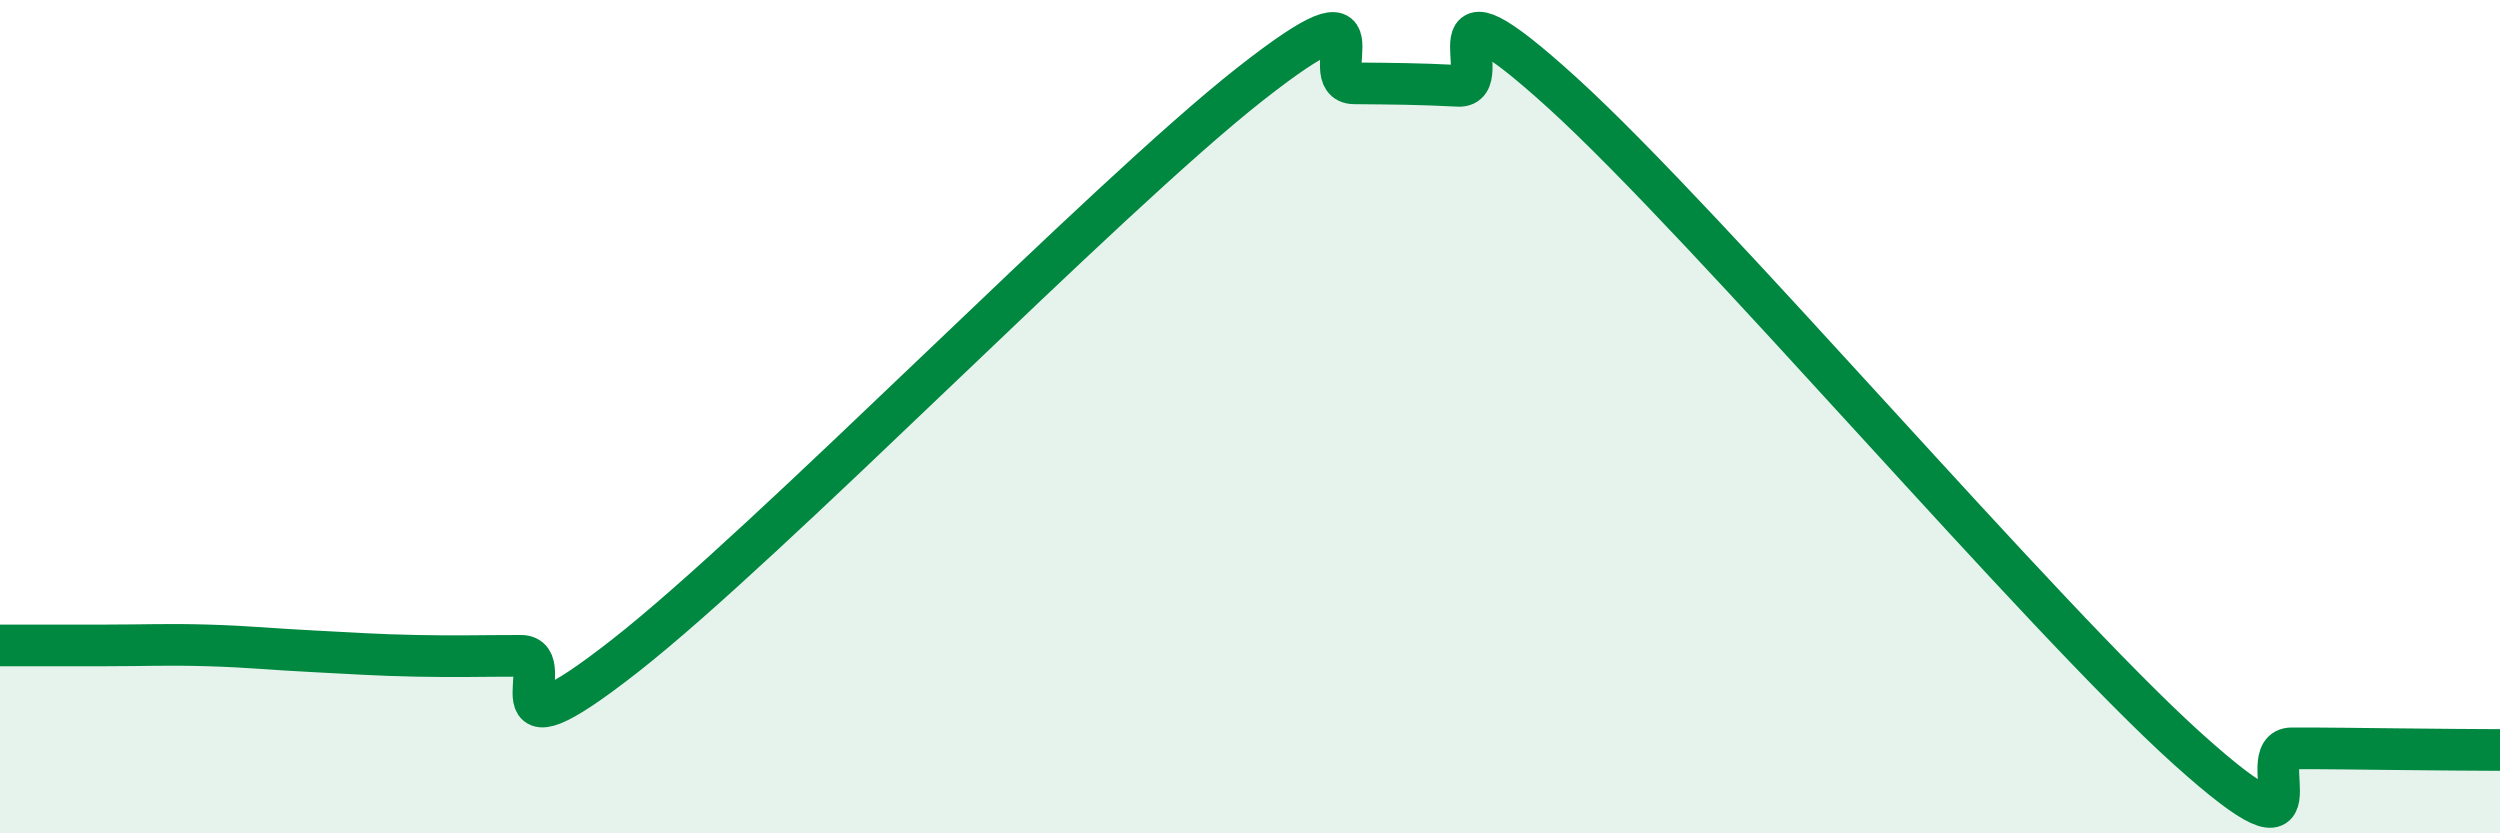
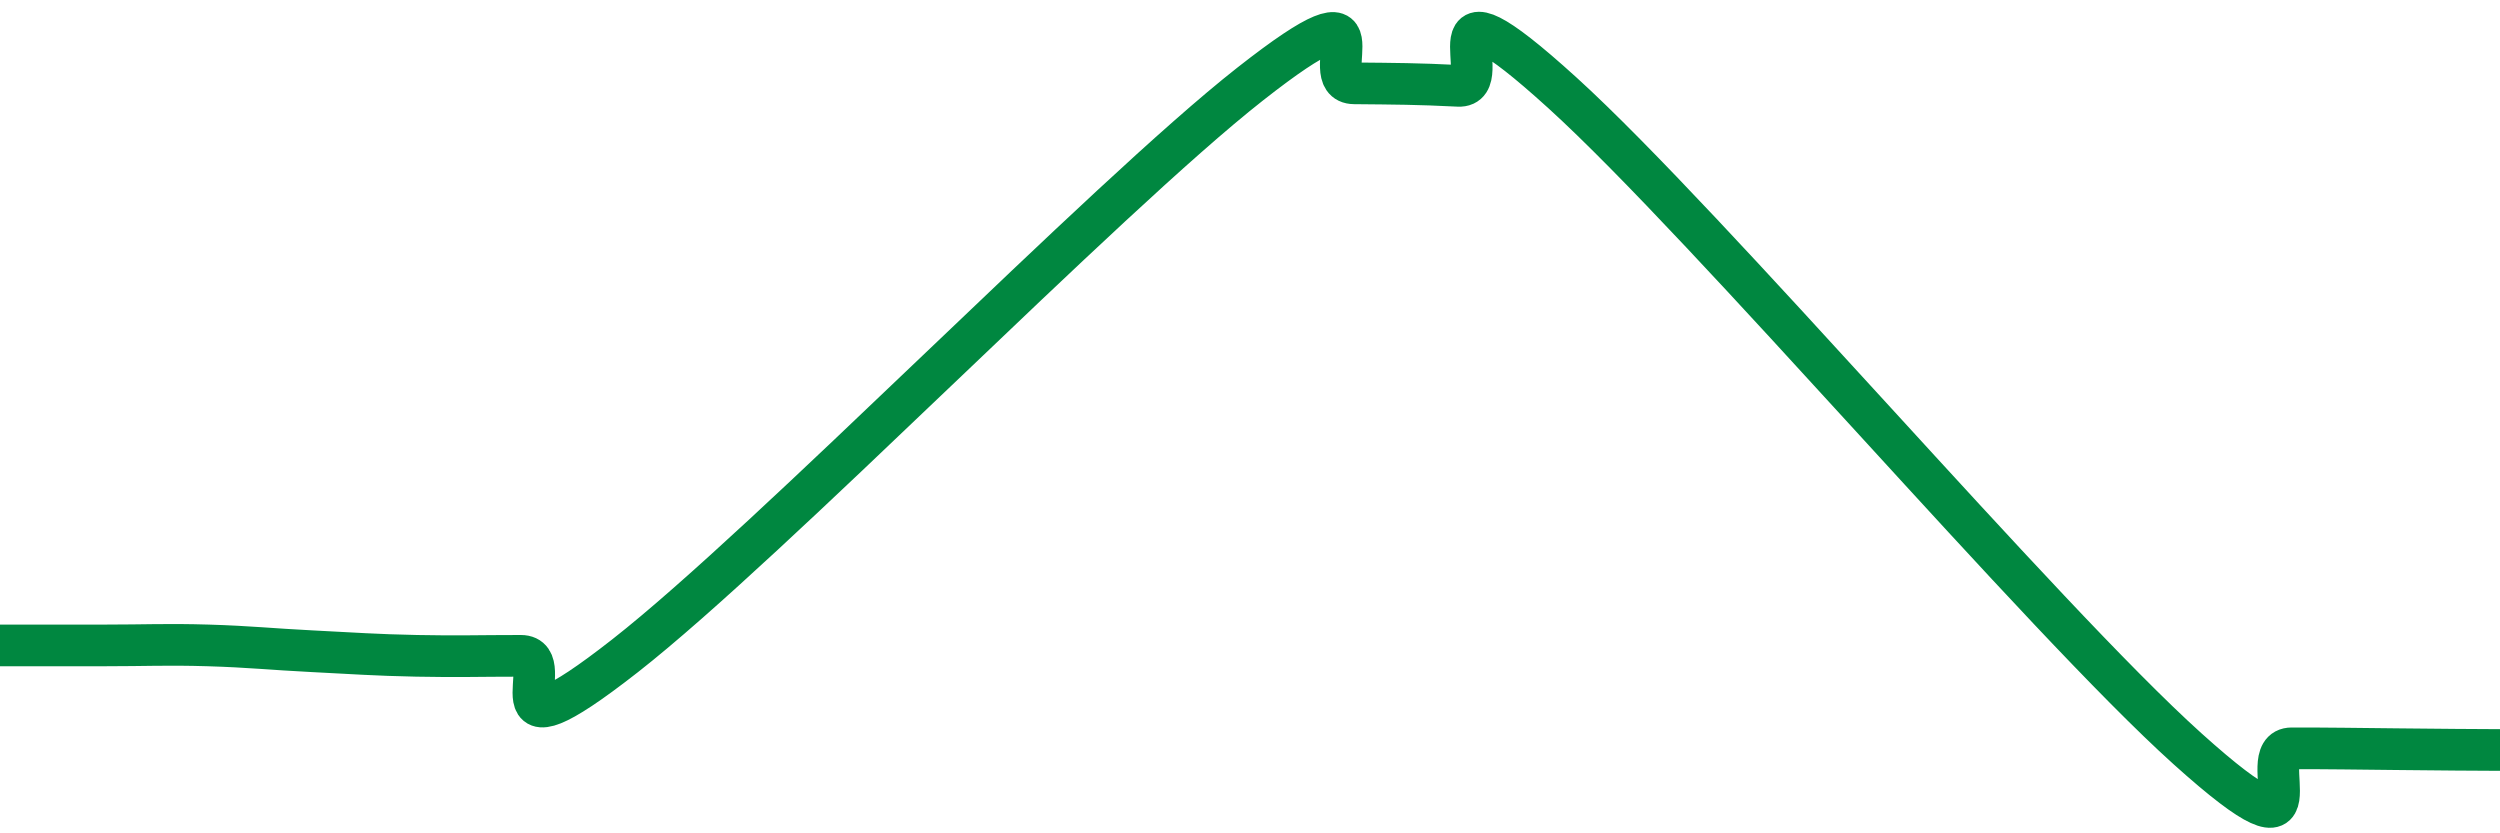
<svg xmlns="http://www.w3.org/2000/svg" width="60" height="20" viewBox="0 0 60 20">
-   <path d="M 0,15.49 C 0.5,15.49 1.5,15.49 2.5,15.49 C 3.5,15.49 4,15.46 5,15.49 C 6,15.52 6.5,15.58 7.5,15.63 C 8.5,15.68 9,15.72 10,15.74 C 11,15.76 11.5,15.74 12.5,15.74 C 13.5,15.74 11.5,18.48 15,15.74 C 18.5,13 26.5,4.77 30,2.02 C 33.5,-0.73 31.5,1.99 32.5,2 C 33.5,2.01 34,2.01 35,2.06 C 36,2.11 34,-0.95 37.5,2.23 C 41,5.41 49,14.82 52.5,17.97 C 56,21.12 54,17.96 55,17.96 C 56,17.96 56.5,17.97 57.5,17.98 C 58.5,17.99 59.5,18 60,18L60 20L0 20Z" fill="#008740" opacity="0.1" stroke-linecap="round" stroke-linejoin="round" />
  <path d="M 0,15.49 C 0.5,15.49 1.5,15.49 2.5,15.49 C 3.5,15.49 4,15.46 5,15.49 C 6,15.52 6.5,15.58 7.5,15.63 C 8.5,15.68 9,15.72 10,15.74 C 11,15.76 11.5,15.74 12.5,15.74 C 13.5,15.74 11.5,18.48 15,15.74 C 18.5,13 26.5,4.77 30,2.02 C 33.5,-0.73 31.5,1.99 32.5,2 C 33.5,2.01 34,2.01 35,2.06 C 36,2.11 34,-0.95 37.5,2.23 C 41,5.41 49,14.82 52.5,17.97 C 56,21.12 54,17.96 55,17.96 C 56,17.96 56.5,17.97 57.5,17.98 C 58.5,17.99 59.5,18 60,18" stroke="#008740" stroke-width="1" fill="none" stroke-linecap="round" stroke-linejoin="round" />
</svg>